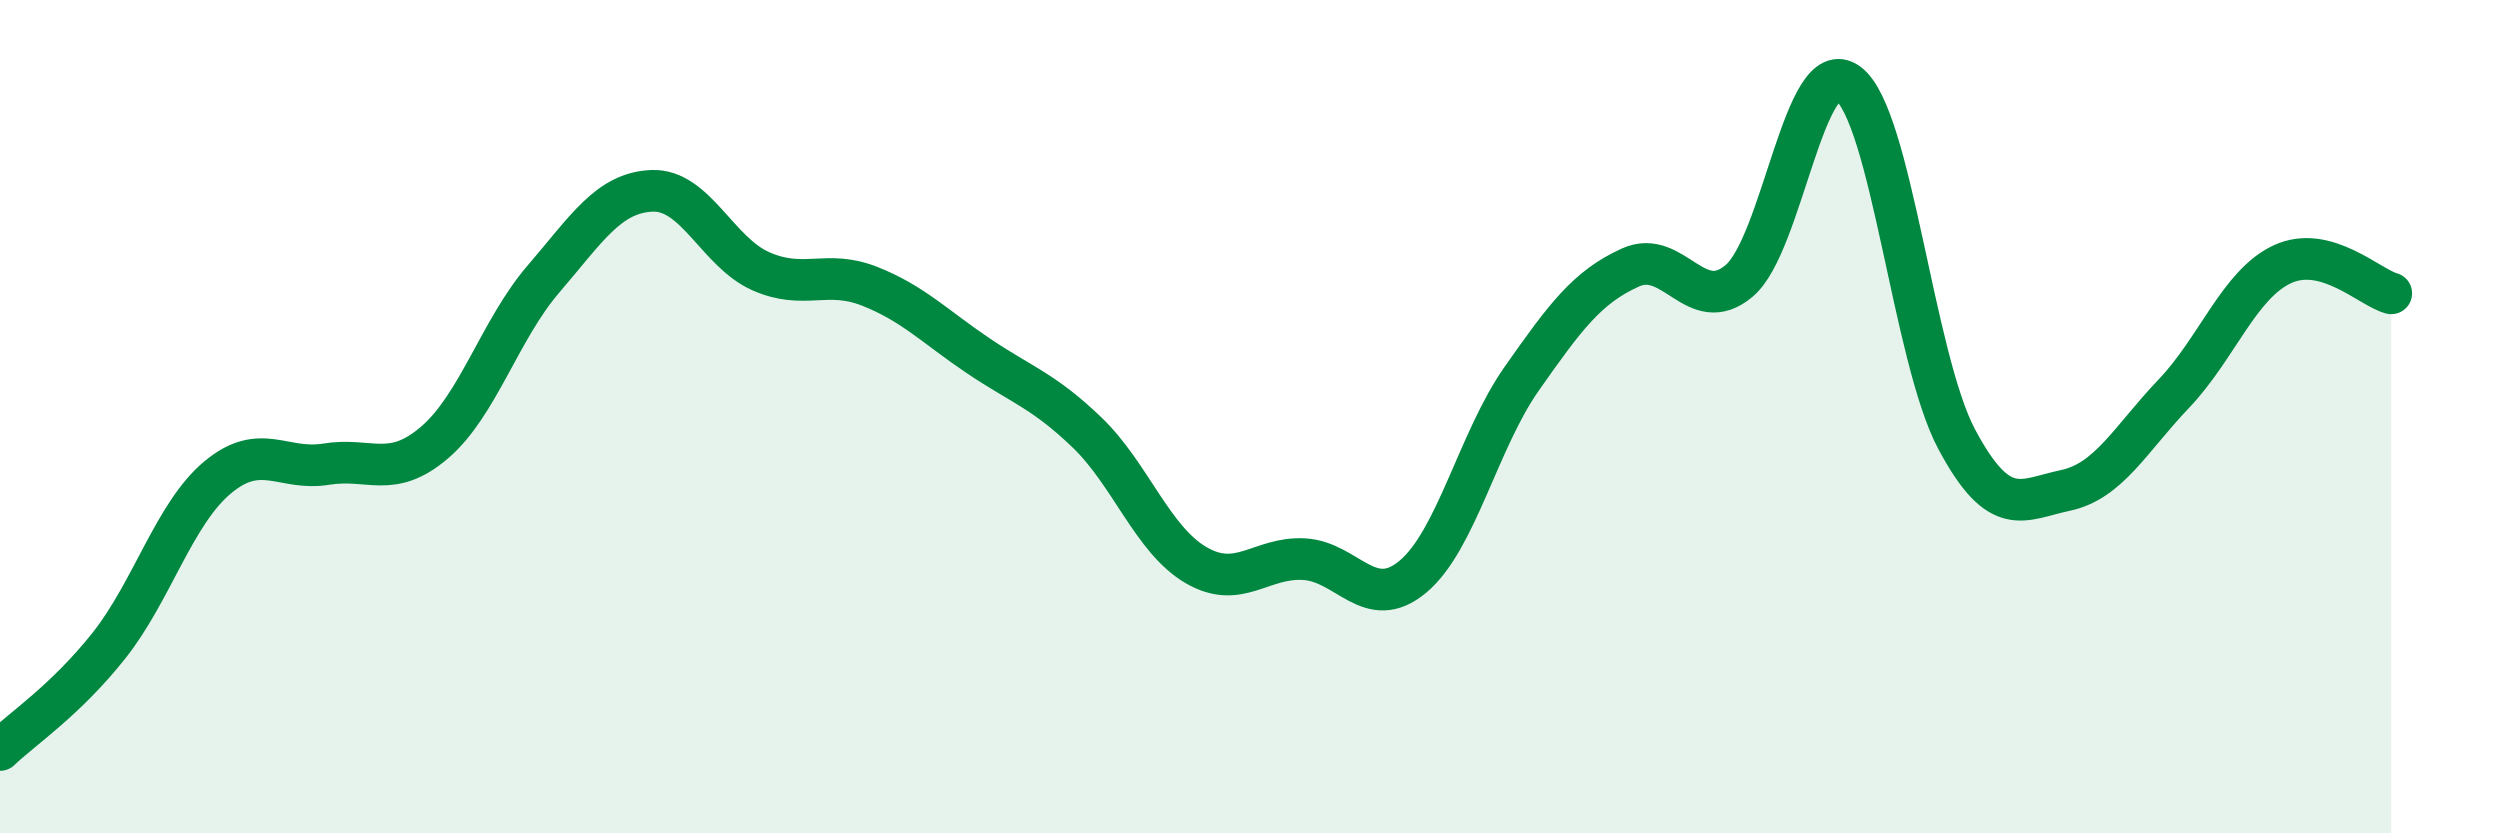
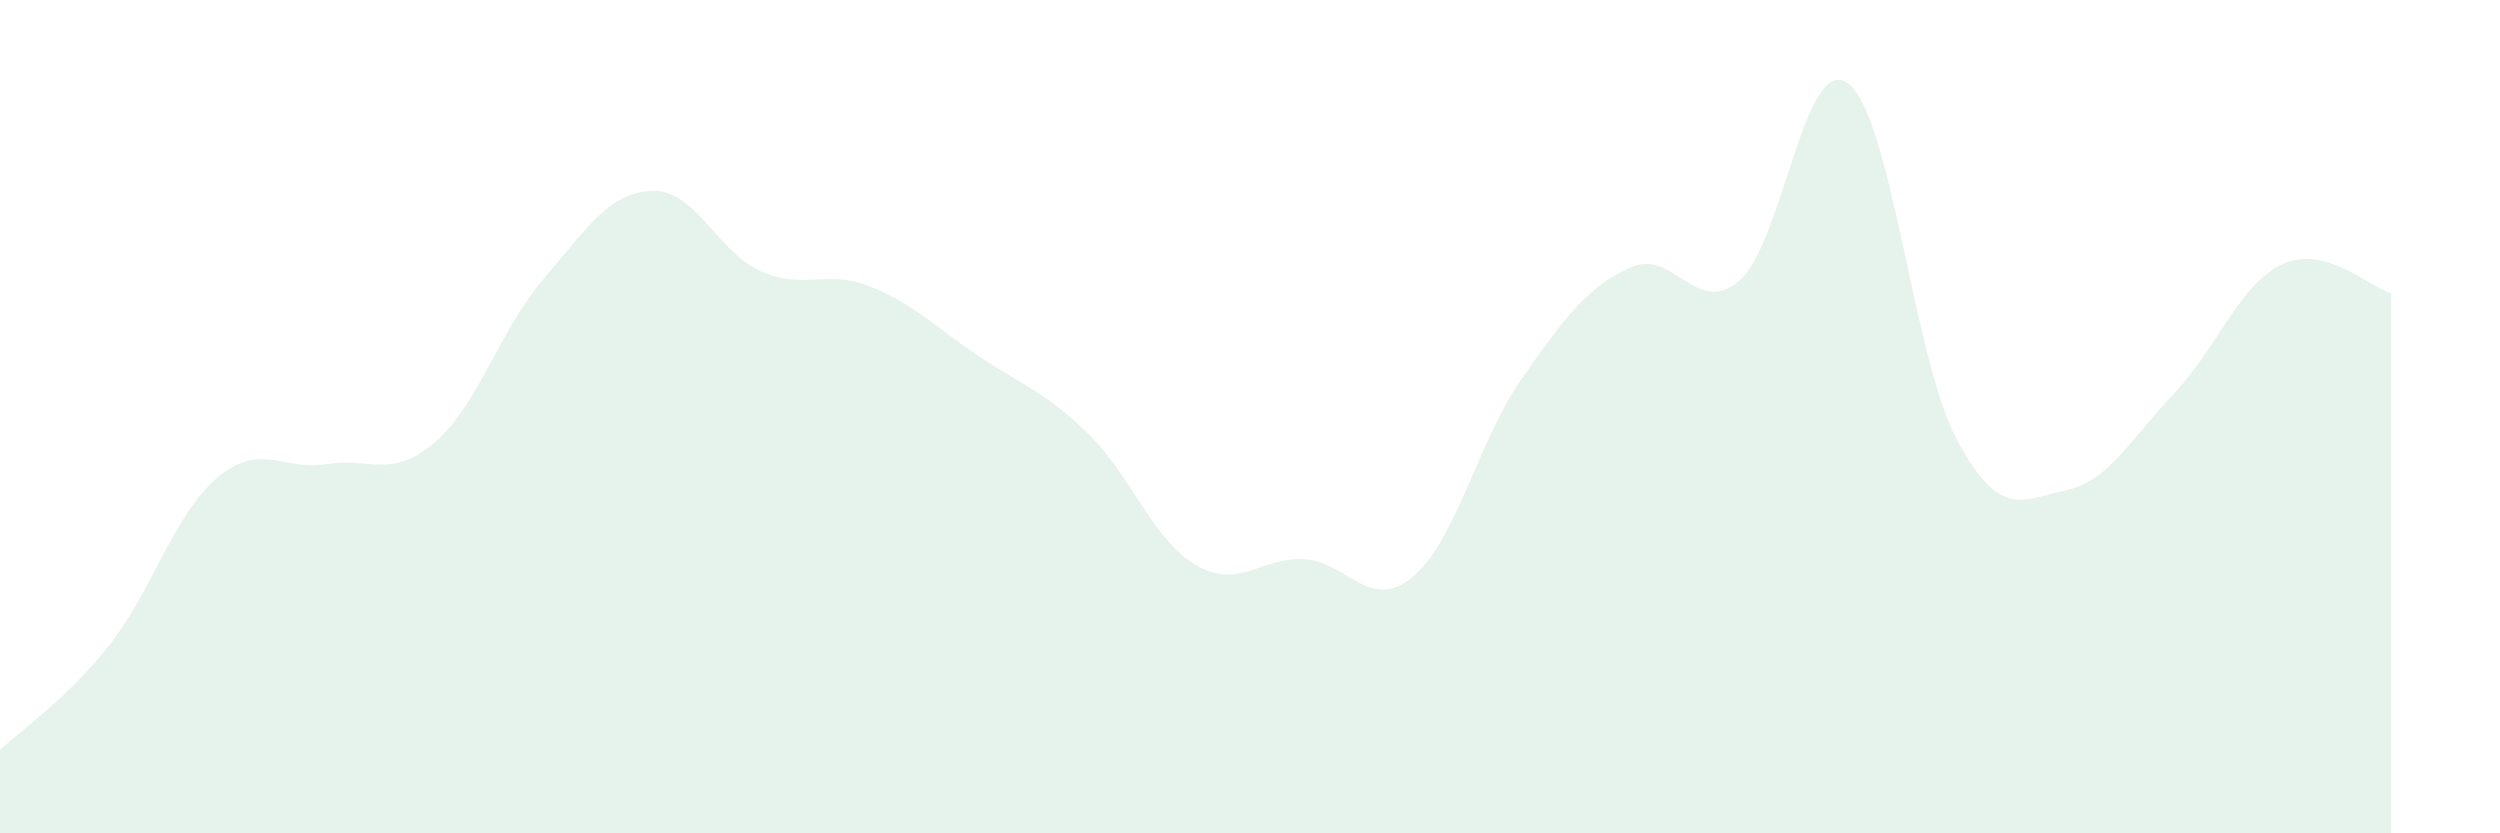
<svg xmlns="http://www.w3.org/2000/svg" width="60" height="20" viewBox="0 0 60 20">
  <path d="M 0,18 C 0.52,17.5 1.57,16.81 2.61,15.5 C 3.65,14.19 4.18,12.33 5.22,11.46 C 6.26,10.59 6.79,11.31 7.83,11.14 C 8.87,10.97 9.39,11.51 10.43,10.62 C 11.47,9.73 12,7.91 13.04,6.7 C 14.08,5.49 14.61,4.62 15.65,4.58 C 16.69,4.54 17.22,6.05 18.26,6.51 C 19.3,6.97 19.83,6.46 20.87,6.87 C 21.91,7.28 22.44,7.84 23.48,8.54 C 24.52,9.24 25.05,9.38 26.09,10.38 C 27.13,11.38 27.66,12.95 28.7,13.56 C 29.74,14.17 30.26,13.36 31.3,13.42 C 32.34,13.48 32.87,14.71 33.91,13.84 C 34.95,12.97 35.48,10.57 36.52,9.09 C 37.56,7.61 38.09,6.89 39.13,6.42 C 40.17,5.95 40.7,7.62 41.74,6.74 C 42.78,5.86 43.31,1.24 44.35,2 C 45.39,2.76 45.92,8.59 46.96,10.54 C 48,12.49 48.53,11.99 49.57,11.77 C 50.61,11.55 51.13,10.54 52.17,9.45 C 53.21,8.36 53.74,6.82 54.78,6.34 C 55.82,5.86 56.87,6.9 57.39,7.04L57.39 20L0 20Z" fill="#008740" opacity="0.1" stroke-linecap="round" stroke-linejoin="round" />
-   <path d="M 0,18 C 0.52,17.5 1.57,16.81 2.61,15.5 C 3.65,14.19 4.18,12.33 5.22,11.46 C 6.26,10.59 6.79,11.31 7.83,11.14 C 8.87,10.97 9.39,11.51 10.43,10.62 C 11.47,9.73 12,7.91 13.04,6.7 C 14.08,5.49 14.61,4.62 15.65,4.58 C 16.69,4.54 17.22,6.05 18.26,6.51 C 19.3,6.97 19.83,6.46 20.87,6.87 C 21.91,7.28 22.44,7.84 23.48,8.54 C 24.52,9.24 25.05,9.38 26.09,10.38 C 27.13,11.38 27.66,12.95 28.7,13.56 C 29.74,14.17 30.26,13.36 31.3,13.42 C 32.34,13.48 32.87,14.71 33.91,13.84 C 34.95,12.97 35.48,10.57 36.52,9.09 C 37.56,7.61 38.09,6.89 39.13,6.42 C 40.17,5.95 40.7,7.62 41.74,6.74 C 42.78,5.86 43.31,1.24 44.35,2 C 45.39,2.76 45.92,8.59 46.96,10.54 C 48,12.49 48.53,11.99 49.57,11.77 C 50.61,11.55 51.13,10.54 52.17,9.45 C 53.21,8.36 53.74,6.82 54.78,6.34 C 55.82,5.86 56.87,6.9 57.39,7.04" stroke="#008740" stroke-width="1" fill="none" stroke-linecap="round" stroke-linejoin="round" />
</svg>